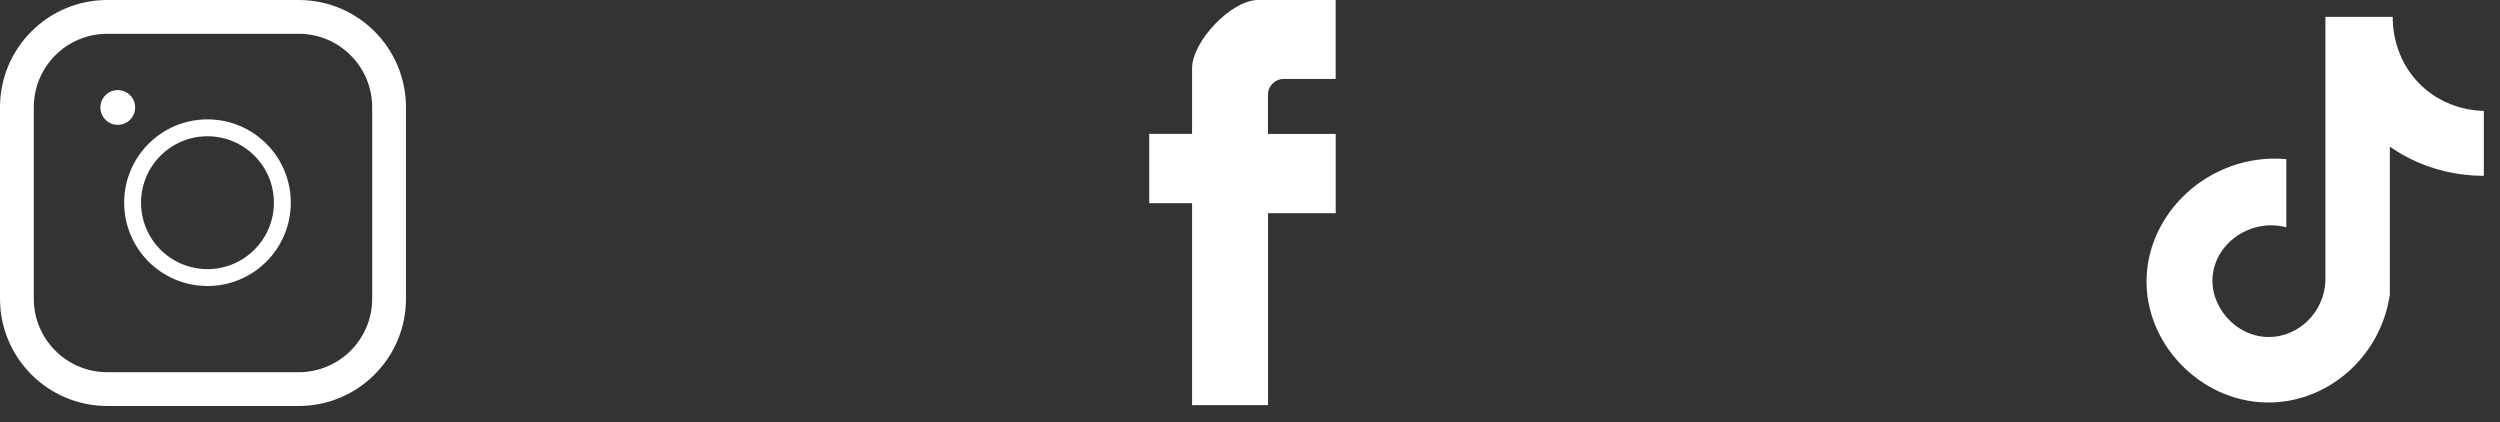
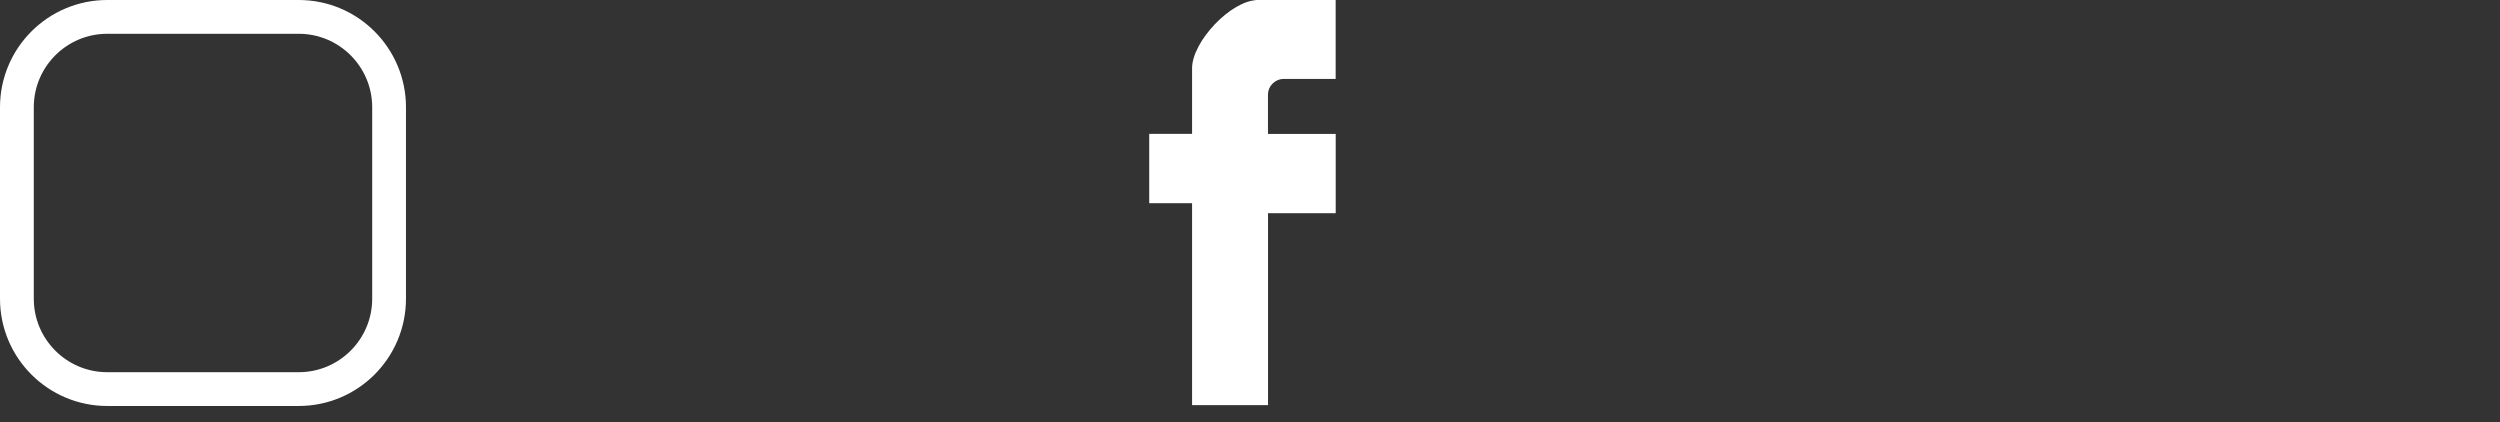
<svg xmlns="http://www.w3.org/2000/svg" fill="none" height="100%" overflow="visible" preserveAspectRatio="none" style="display: block;" viewBox="0 0 148 25" width="100%">
  <rect x="0" y="0" width="148" height="25" fill="#333333" stroke="none" />
  <g id="Group 42">
    <g id="Group">
      <path d="M79.074 7.923V12.62H75.067V23.985H70.571V12.028H68.034V7.923H70.571V4.037C70.571 2.463 72.882 0.006 74.454 0.006H74.306V3.43323e-05H79.071V4.673H75.999C75.484 4.673 75.064 5.091 75.064 5.609V7.929H79.071L79.074 7.923Z" fill="white" id="Vector" />
    </g>
-     <path d="M135.349 9.416V13.454C133.253 12.917 131.227 14.354 130.998 16.25C130.773 18.12 132.354 19.962 134.332 19.951C136.087 19.942 137.604 18.476 137.665 16.617V1H141.649C141.643 1.35 141.643 3.428 143.314 5.039C144.817 6.49 146.636 6.559 147.043 6.565V10.407C146.246 10.407 145.066 10.315 143.739 9.844C142.782 9.502 142.028 9.063 141.478 8.684V17.441C140.952 21.029 137.969 23.706 134.531 23.824C130.547 23.96 127.148 20.627 127.075 16.791C126.994 12.662 130.79 9.025 135.352 9.419L135.349 9.416Z" fill="white" id="Vector_2" />
    <g id="Group_2">
      <path d="M17.683 1H6.352C3.396 1 1 3.396 1 6.352V17.683C1 20.638 3.396 23.034 6.352 23.034H17.683C20.638 23.034 23.034 20.638 23.034 17.683V6.352C23.034 3.396 20.638 1 17.683 1Z" id="Vector_3" stroke="white" stroke-miterlimit="10" stroke-width="2" />
-       <path d="M12.283 16.432C14.73 16.432 16.715 14.447 16.715 11.999C16.715 9.551 14.73 7.567 12.283 7.567C9.834 7.567 7.85 9.551 7.85 11.999C7.85 14.447 9.834 16.432 12.283 16.432Z" id="Vector_4" stroke="white" stroke-miterlimit="10" />
-       <path d="M6.972 7.39C7.54 7.39 8.001 6.93 8.001 6.362C8.001 5.793 7.54 5.333 6.972 5.333C6.404 5.333 5.944 5.793 5.944 6.362C5.944 6.93 6.404 7.39 6.972 7.39Z" fill="white" id="Vector_5" />
    </g>
  </g>
</svg>